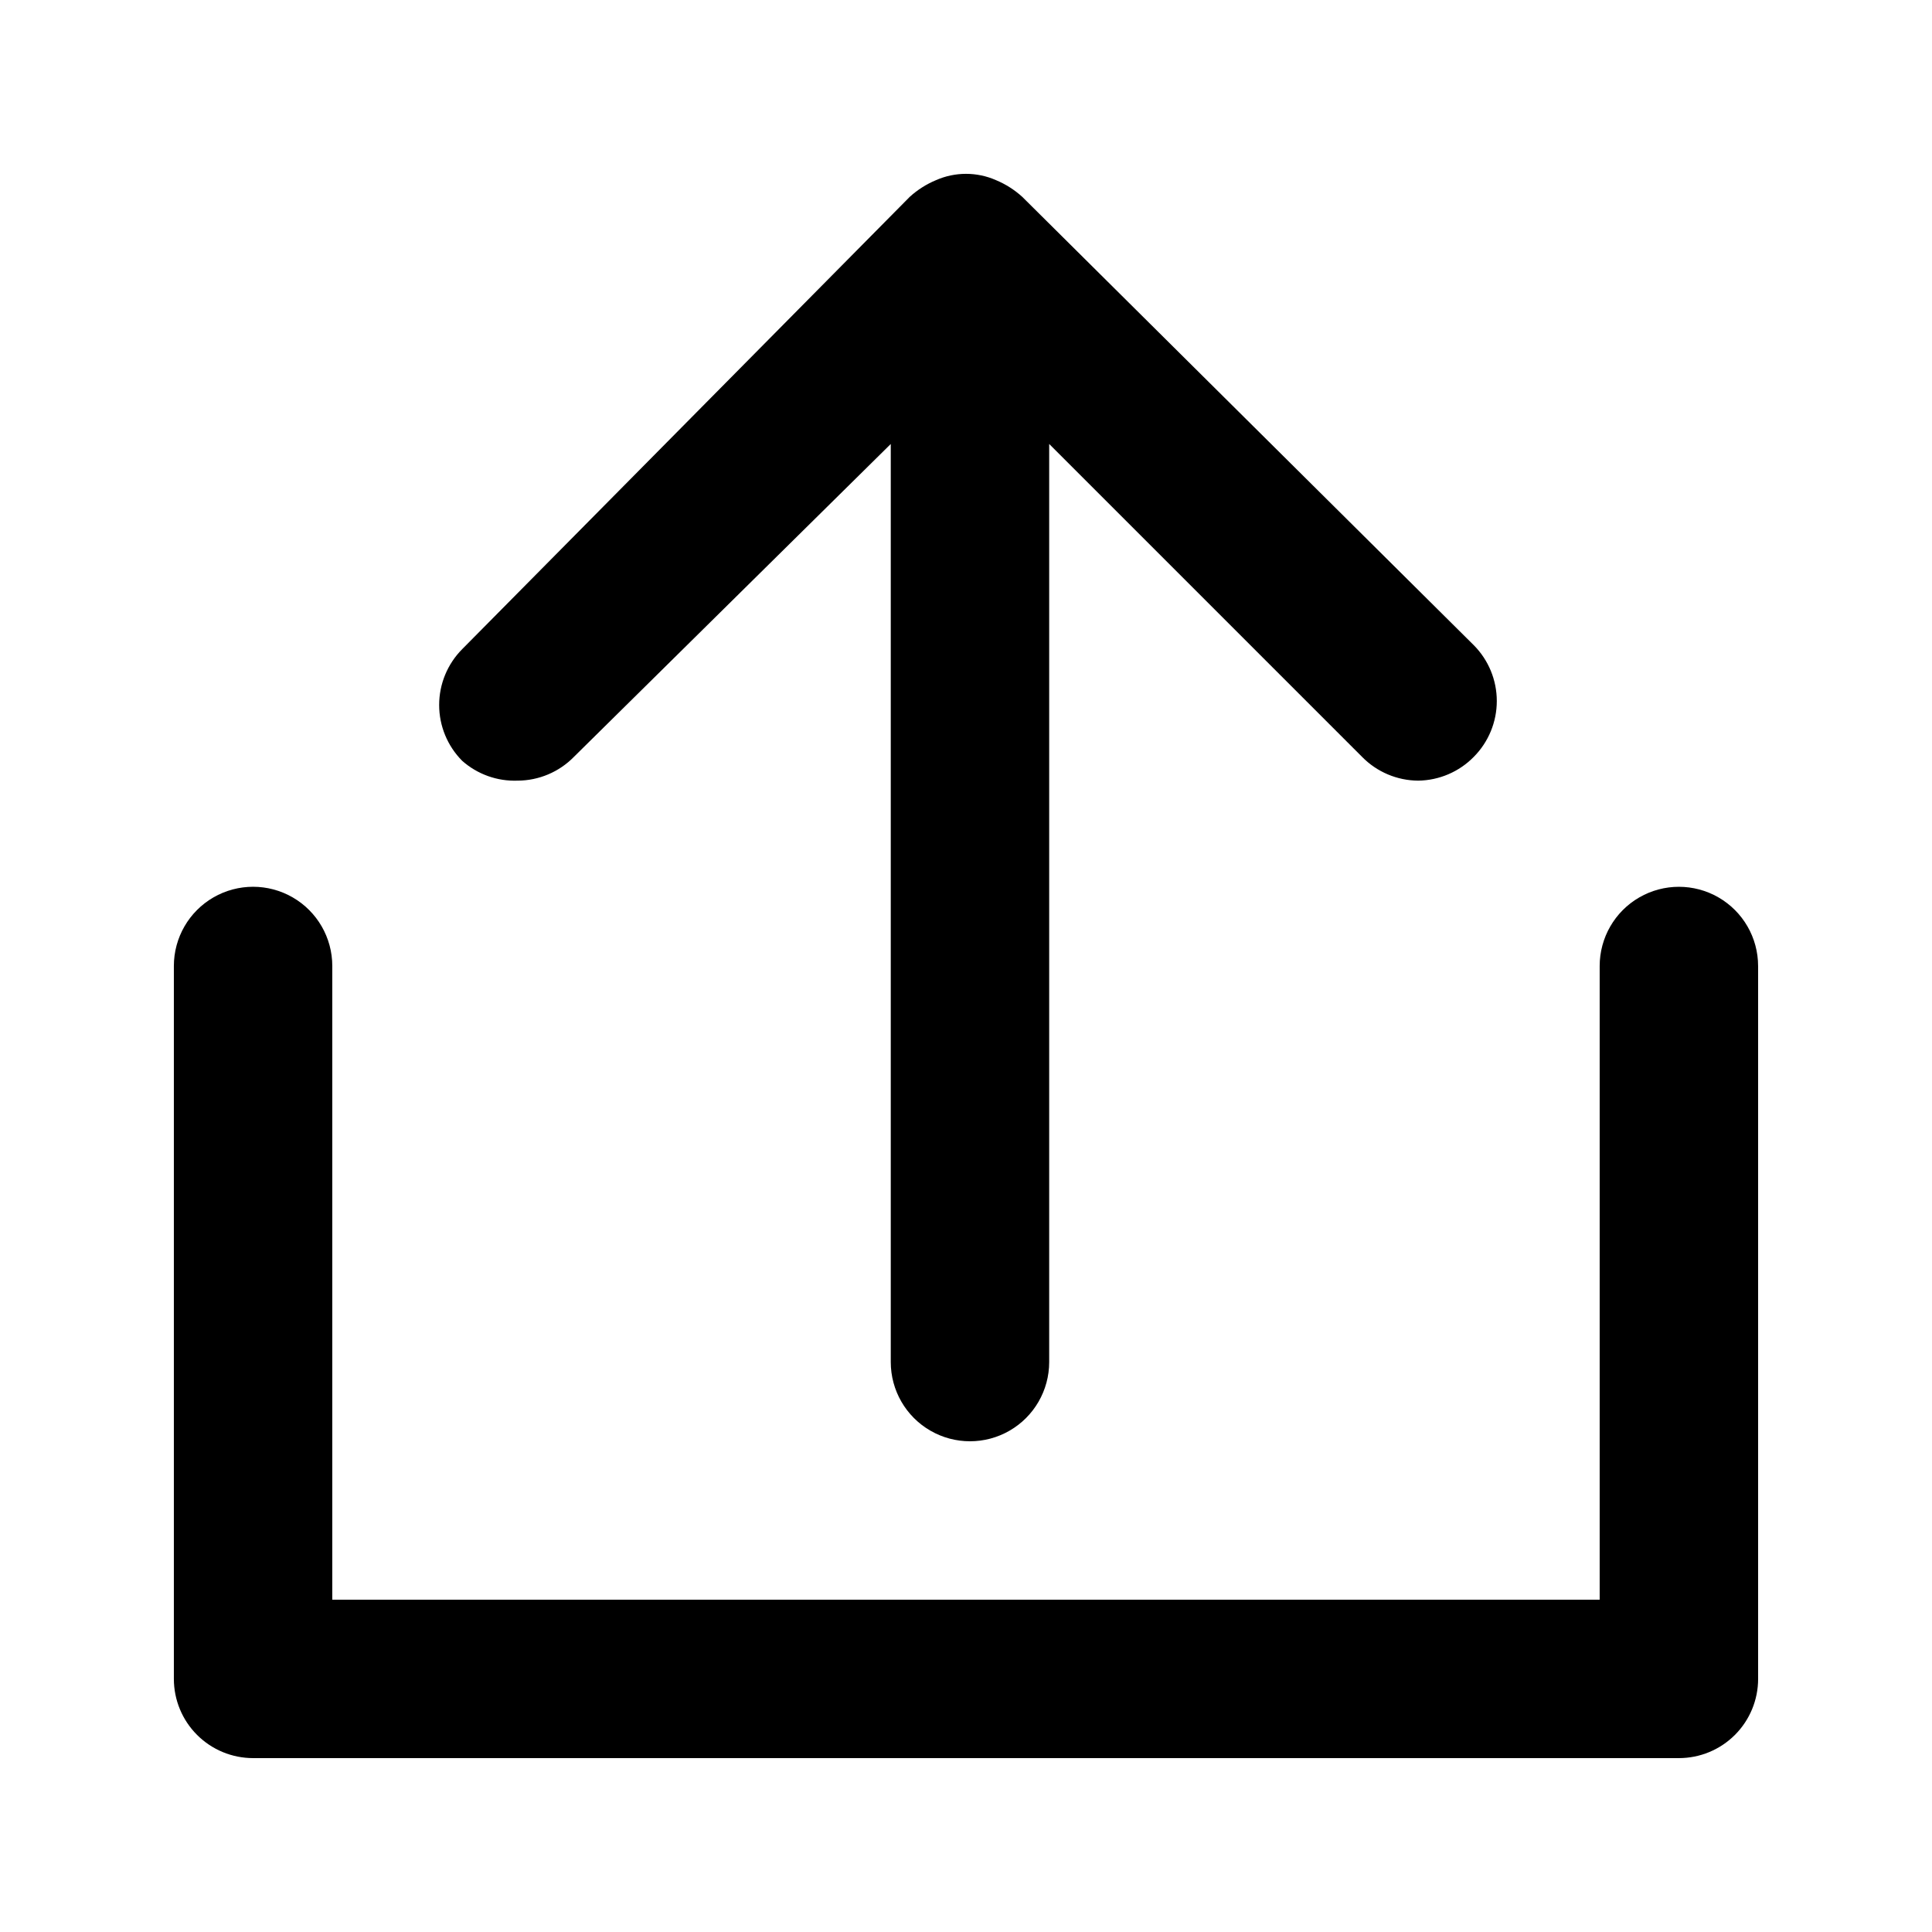
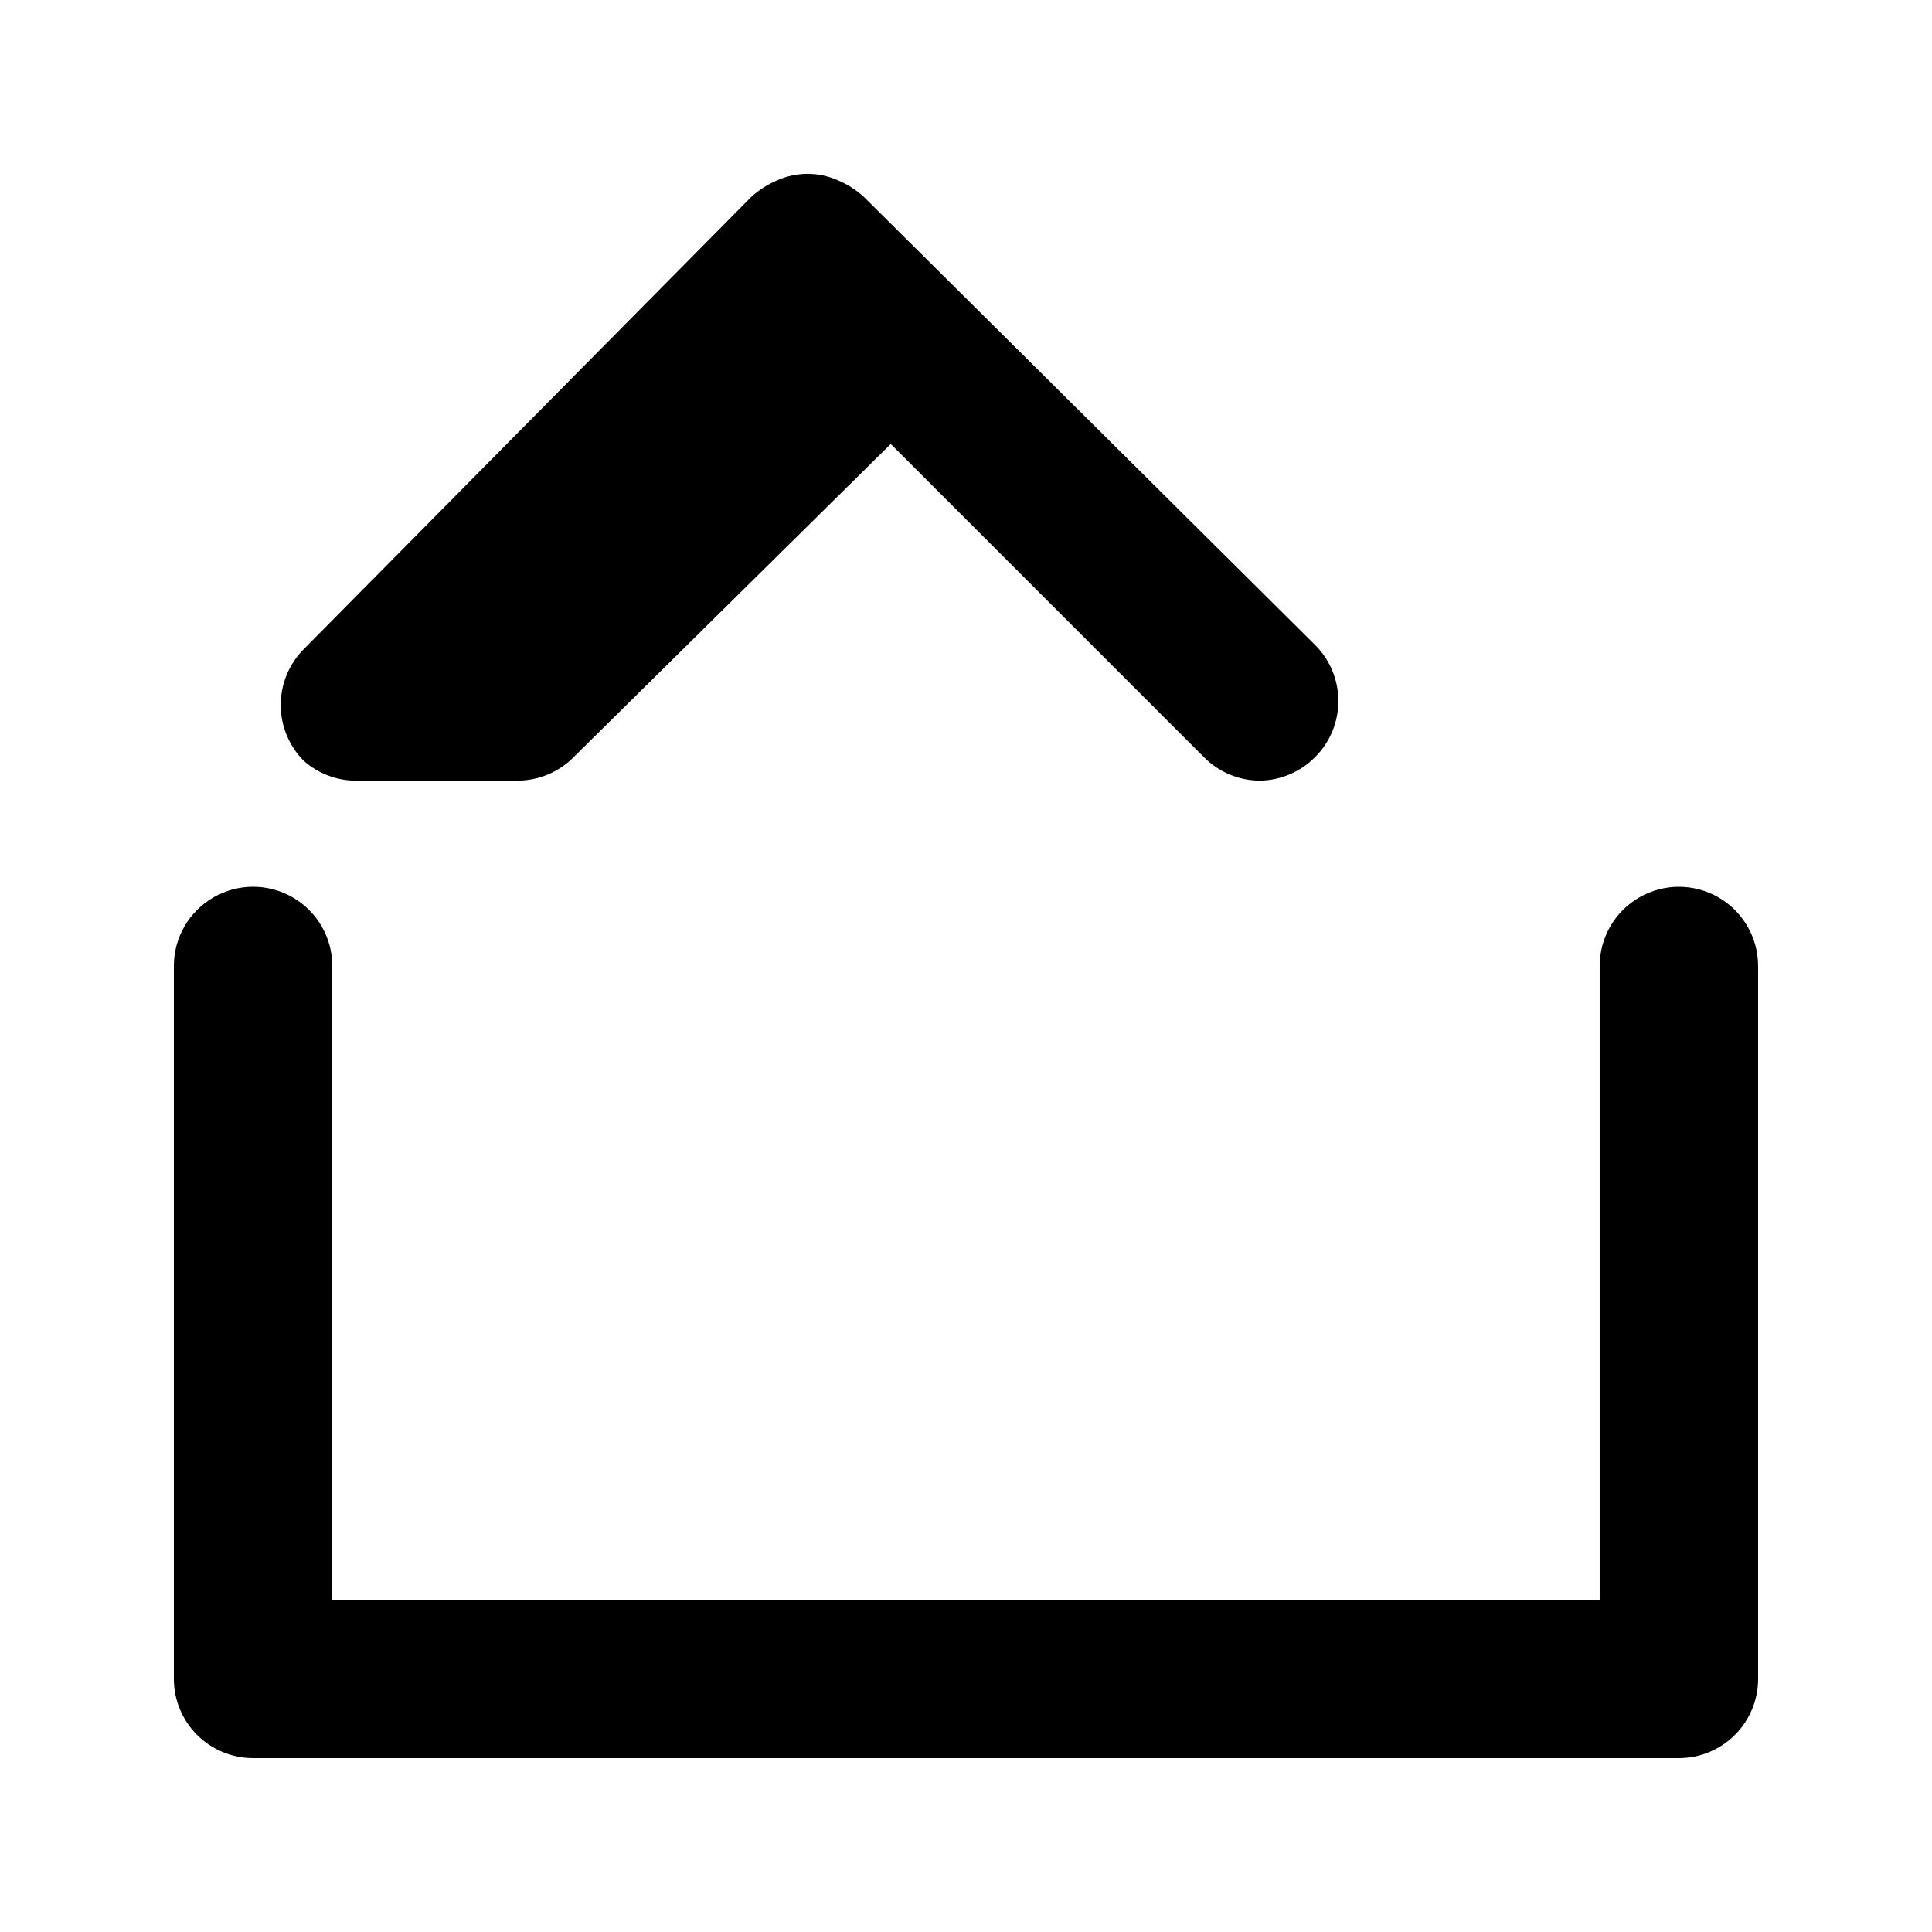
<svg xmlns="http://www.w3.org/2000/svg" fill="#000000" width="800px" height="800px" version="1.1" viewBox="144 144 512 512">
-   <path d="m609.92 400v188.93-0.004c0 5.57-2.211 10.906-6.148 14.844s-9.273 6.148-14.844 6.148h-377.86c-5.566 0-10.906-2.211-14.844-6.148s-6.148-9.273-6.148-14.844v-188.93c0-7.5 4-14.43 10.496-18.18 6.496-3.75 14.496-3.75 20.992 0s10.496 10.68 10.496 18.18v167.94l335.87-0.004v-167.93c0-7.5 4.004-14.43 10.496-18.18 6.496-3.75 14.5-3.75 20.992 0 6.496 3.75 10.496 10.68 10.496 18.18zm-328.73-49.121c5.609-0.023 10.977-2.293 14.902-6.301l83.969-82.918v243.3c0 7.5 4.004 14.43 10.496 18.18 6.496 3.75 14.5 3.75 20.992 0 6.496-3.75 10.496-10.68 10.496-18.18v-243.3l82.918 82.918c3.93 4.008 9.297 6.277 14.906 6.301 5.535-0.082 10.82-2.344 14.695-6.301 3.91-3.934 6.102-9.254 6.102-14.797 0-5.547-2.191-10.867-6.102-14.801l-119.66-118.82c-2.039-1.852-4.383-3.344-6.926-4.406-5.082-2.246-10.875-2.246-15.953 0-2.547 1.062-4.891 2.555-6.93 4.406l-118.61 119.87c-3.91 3.934-6.106 9.254-6.106 14.797 0 5.547 2.195 10.867 6.106 14.801 4.043 3.574 9.305 5.453 14.695 5.25z" />
+   <path d="m609.92 400v188.93-0.004c0 5.57-2.211 10.906-6.148 14.844s-9.273 6.148-14.844 6.148h-377.86c-5.566 0-10.906-2.211-14.844-6.148s-6.148-9.273-6.148-14.844v-188.93c0-7.5 4-14.43 10.496-18.18 6.496-3.75 14.496-3.75 20.992 0s10.496 10.68 10.496 18.18v167.94l335.87-0.004v-167.93c0-7.5 4.004-14.43 10.496-18.18 6.496-3.75 14.5-3.75 20.992 0 6.496 3.75 10.496 10.68 10.496 18.18zm-328.73-49.121c5.609-0.023 10.977-2.293 14.902-6.301l83.969-82.918v243.3v-243.3l82.918 82.918c3.93 4.008 9.297 6.277 14.906 6.301 5.535-0.082 10.82-2.344 14.695-6.301 3.91-3.934 6.102-9.254 6.102-14.797 0-5.547-2.191-10.867-6.102-14.801l-119.66-118.82c-2.039-1.852-4.383-3.344-6.926-4.406-5.082-2.246-10.875-2.246-15.953 0-2.547 1.062-4.891 2.555-6.93 4.406l-118.61 119.87c-3.91 3.934-6.106 9.254-6.106 14.797 0 5.547 2.195 10.867 6.106 14.801 4.043 3.574 9.305 5.453 14.695 5.25z" />
</svg>